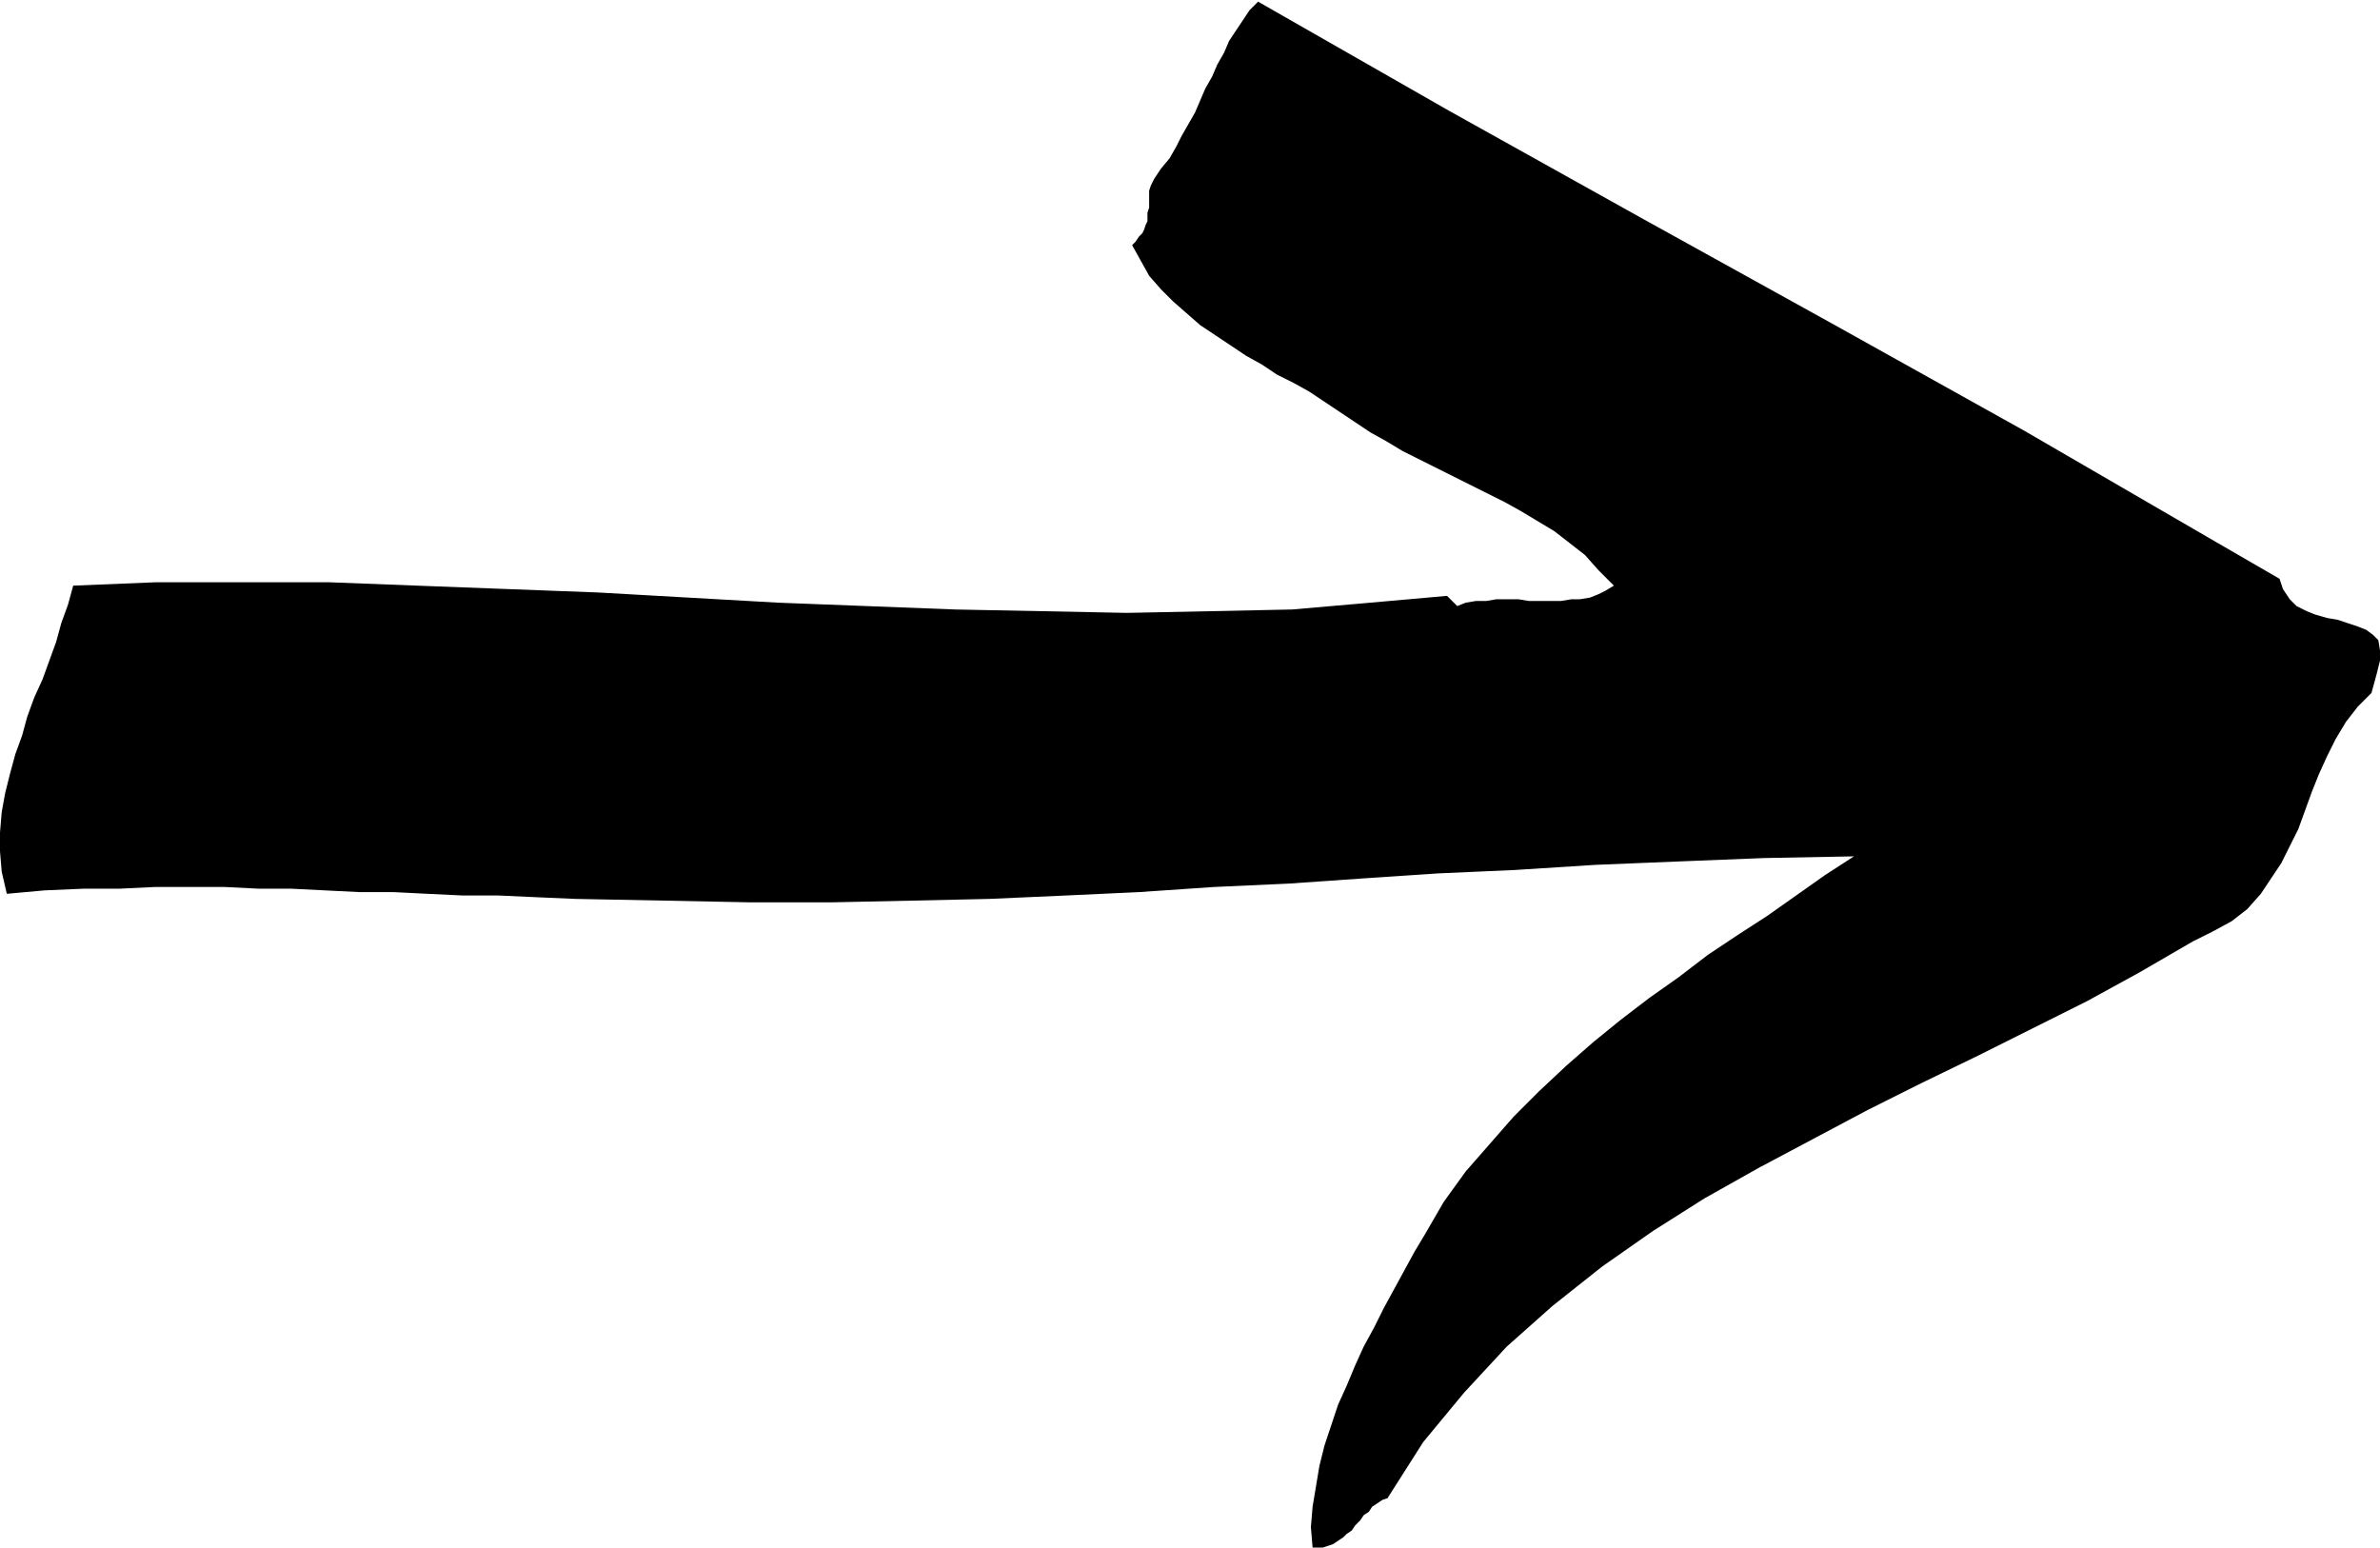
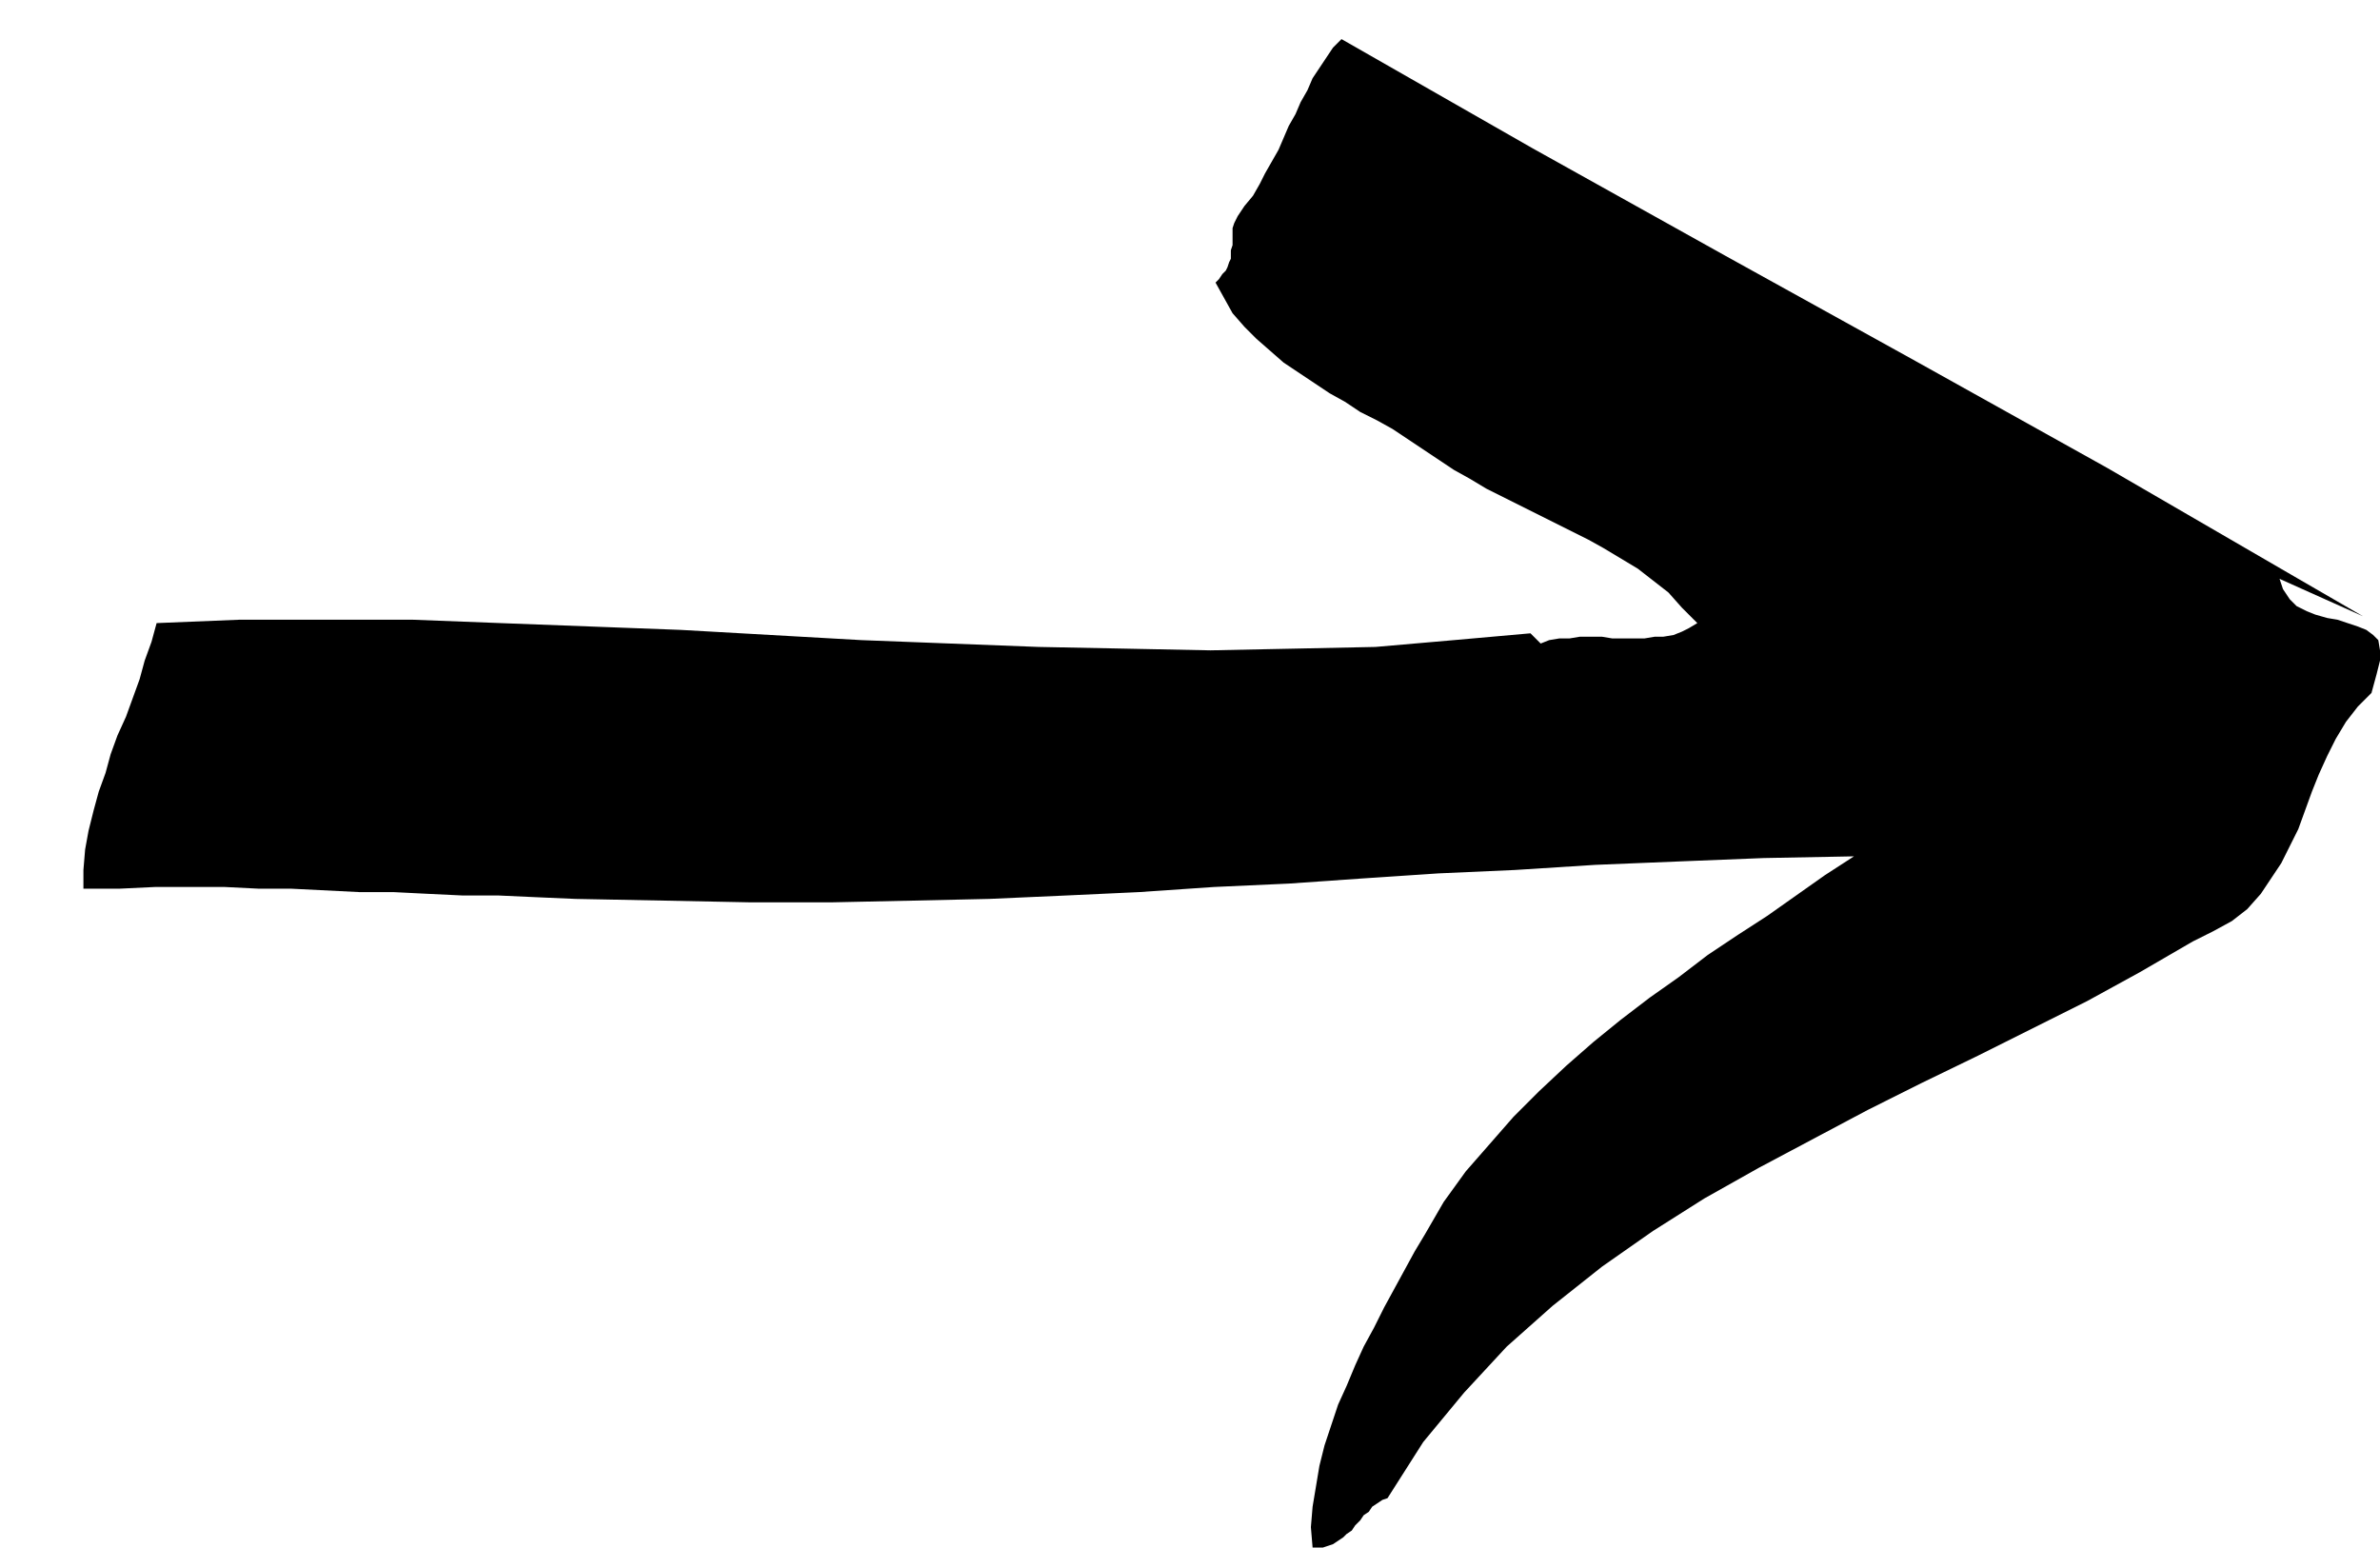
<svg xmlns="http://www.w3.org/2000/svg" width="93.2" height="60.6" fill-rule="evenodd" stroke-linecap="round" preserveAspectRatio="none" viewBox="0 0 1398 909">
  <style>.brush0{fill:#fff}.pen0{stroke:#000;stroke-width:1;stroke-linejoin:round}</style>
-   <path d="m1339 340 2 6 4 6 4 4 6 3 5 2 7 2 6 1 6 2 6 2 5 2 4 3 3 3 1 6v6l-2 8-3 11-8 8-7 9-6 10-5 10-5 11-4 10-4 11-4 11-5 10-5 10-6 9-6 9-8 9-9 7-11 6-12 6-31 18-31 17-32 16-32 16-33 16-32 16-32 17-32 17-32 18-30 19-30 21-29 23-27 24-25 27-24 29-21 33-3 1-3 2-3 2-2 3-3 2-2 3-3 3-2 3-3 2-2 2-3 2-3 2-3 1-3 1h-6l-1-12 1-12 2-12 2-12 3-12 4-12 4-12 5-11 5-12 5-11 6-11 6-12 6-11 6-11 6-11 6-10 11-19 13-18 14-16 14-16 15-15 16-15 16-14 16-13 17-13 17-12 17-13 18-12 17-11 17-12 17-12 17-11-53 1-50 2-49 2-47 3-45 2-45 3-43 3-44 2-44 3-43 2-45 2-45 1-47 1h-49l-50-1-52-1-23-1-22-1h-21l-21-1-20-1h-20l-20-1-20-1h-19l-20-1H91l-21 1H49l-23 1-22 2-3-13-1-12v-11l1-12 2-11 3-12 3-11 4-11 3-11 4-11 5-11 4-11 4-11 3-11 4-11 3-11 49-2h101l52 2 53 2 53 2 53 3 53 3 52 2 52 2 51 1 50 1 49-1 48-1 46-4 45-4 6 6 5-2 6-1h6l6-1h13l6 1h19l6-1h5l6-1 5-2 4-2 5-3-9-9-8-9-9-7-9-7-10-6-10-6-9-5-10-5-10-5-10-5-10-5-10-5-10-5-10-6-9-5-9-6-9-6-9-6-9-6-9-5-10-5-9-6-9-5-9-6-9-6-9-6-8-7-8-7-7-7-7-8-5-9-5-9 2-2 2-3 2-2 1-2 1-3 1-2v-5l1-3v-10l1-3 1-2 1-2 4-6 5-6 4-7 3-6 4-7 4-7 3-7 3-7 4-7 3-7 4-7 3-7 4-6 4-6 4-6 5-5 112 64 113 63 112 62 113 63 112 65 38 22z" style="stroke:none;fill:#000" />
+   <path d="m1339 340 2 6 4 6 4 4 6 3 5 2 7 2 6 1 6 2 6 2 5 2 4 3 3 3 1 6v6l-2 8-3 11-8 8-7 9-6 10-5 10-5 11-4 10-4 11-4 11-5 10-5 10-6 9-6 9-8 9-9 7-11 6-12 6-31 18-31 17-32 16-32 16-33 16-32 16-32 17-32 17-32 18-30 19-30 21-29 23-27 24-25 27-24 29-21 33-3 1-3 2-3 2-2 3-3 2-2 3-3 3-2 3-3 2-2 2-3 2-3 2-3 1-3 1h-6l-1-12 1-12 2-12 2-12 3-12 4-12 4-12 5-11 5-12 5-11 6-11 6-12 6-11 6-11 6-11 6-10 11-19 13-18 14-16 14-16 15-15 16-15 16-14 16-13 17-13 17-12 17-13 18-12 17-11 17-12 17-12 17-11-53 1-50 2-49 2-47 3-45 2-45 3-43 3-44 2-44 3-43 2-45 2-45 1-47 1h-49l-50-1-52-1-23-1-22-1h-21l-21-1-20-1h-20l-20-1-20-1h-19l-20-1H91l-21 1H49v-11l1-12 2-11 3-12 3-11 4-11 3-11 4-11 5-11 4-11 4-11 3-11 4-11 3-11 49-2h101l52 2 53 2 53 2 53 3 53 3 52 2 52 2 51 1 50 1 49-1 48-1 46-4 45-4 6 6 5-2 6-1h6l6-1h13l6 1h19l6-1h5l6-1 5-2 4-2 5-3-9-9-8-9-9-7-9-7-10-6-10-6-9-5-10-5-10-5-10-5-10-5-10-5-10-5-10-6-9-5-9-6-9-6-9-6-9-6-9-5-10-5-9-6-9-5-9-6-9-6-9-6-8-7-8-7-7-7-7-8-5-9-5-9 2-2 2-3 2-2 1-2 1-3 1-2v-5l1-3v-10l1-3 1-2 1-2 4-6 5-6 4-7 3-6 4-7 4-7 3-7 3-7 4-7 3-7 4-7 3-7 4-6 4-6 4-6 5-5 112 64 113 63 112 62 113 63 112 65 38 22z" style="stroke:none;fill:#000" />
</svg>